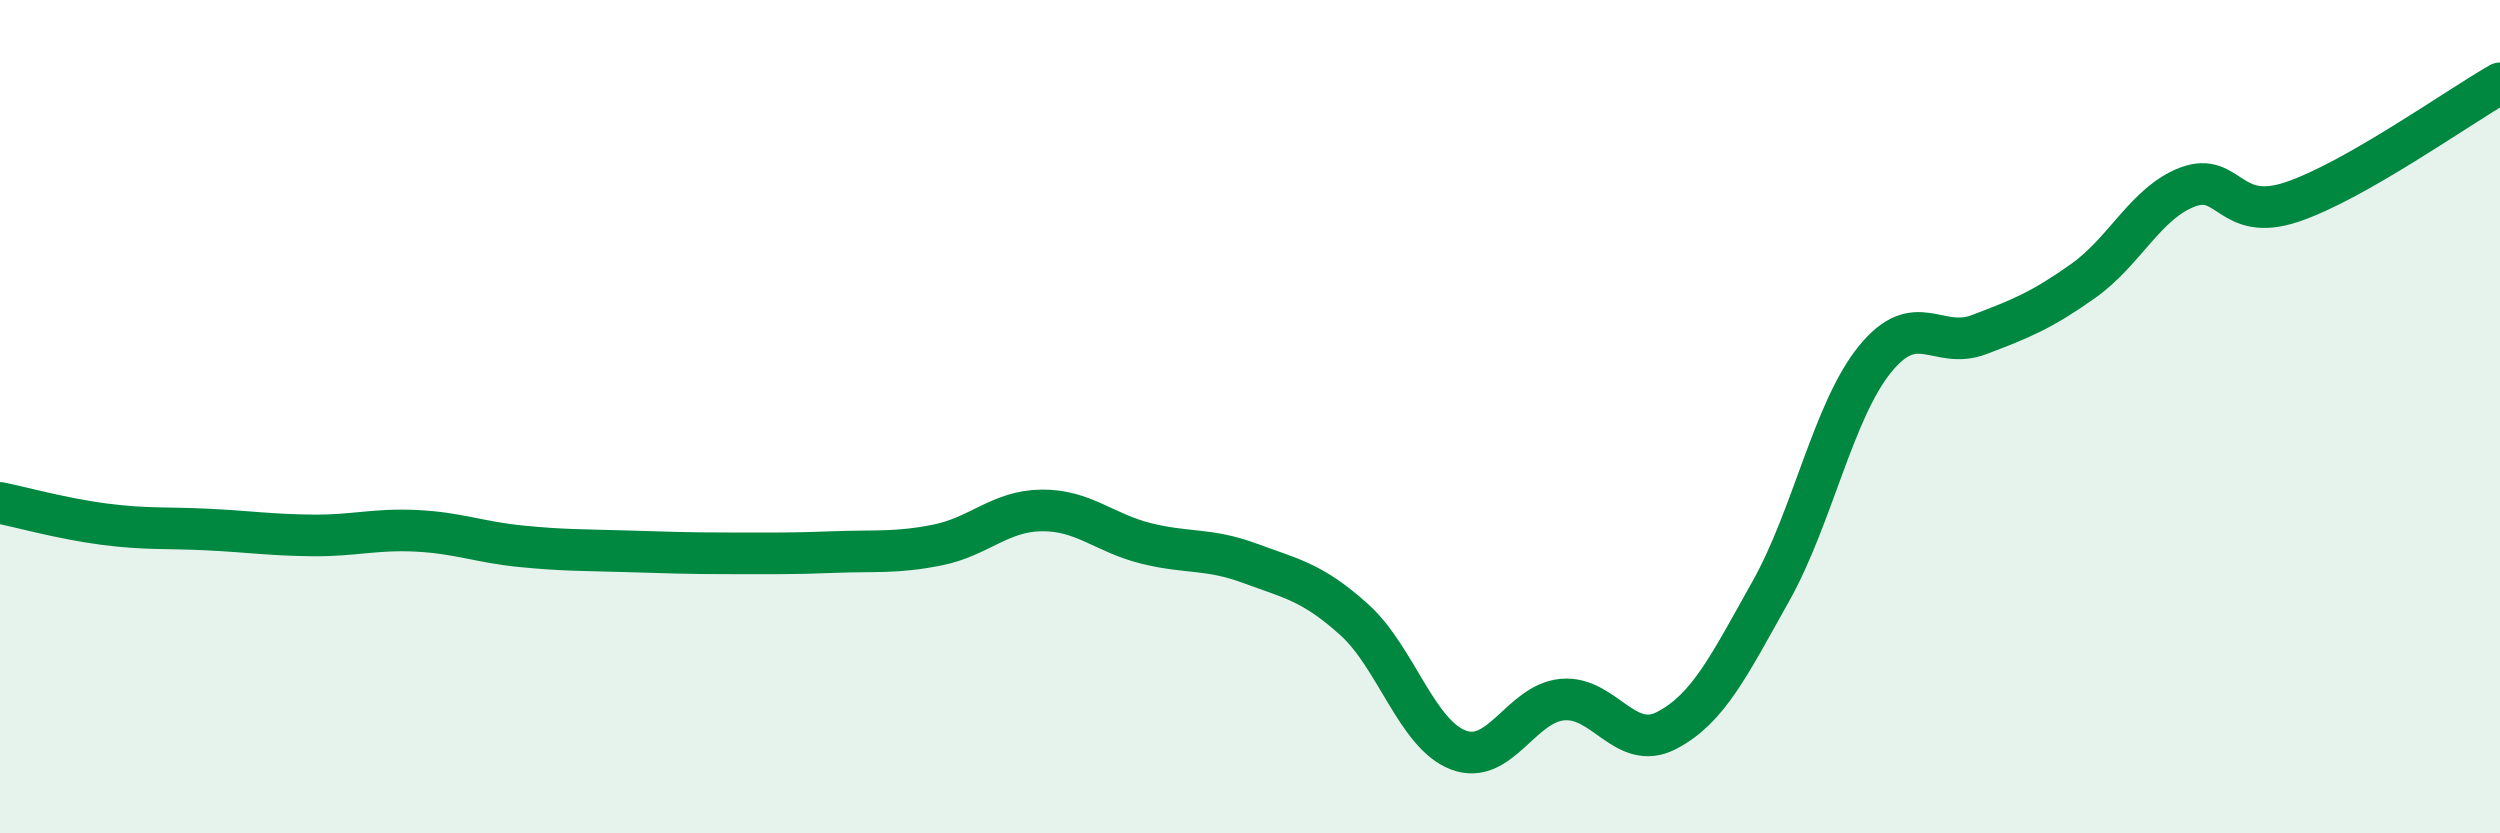
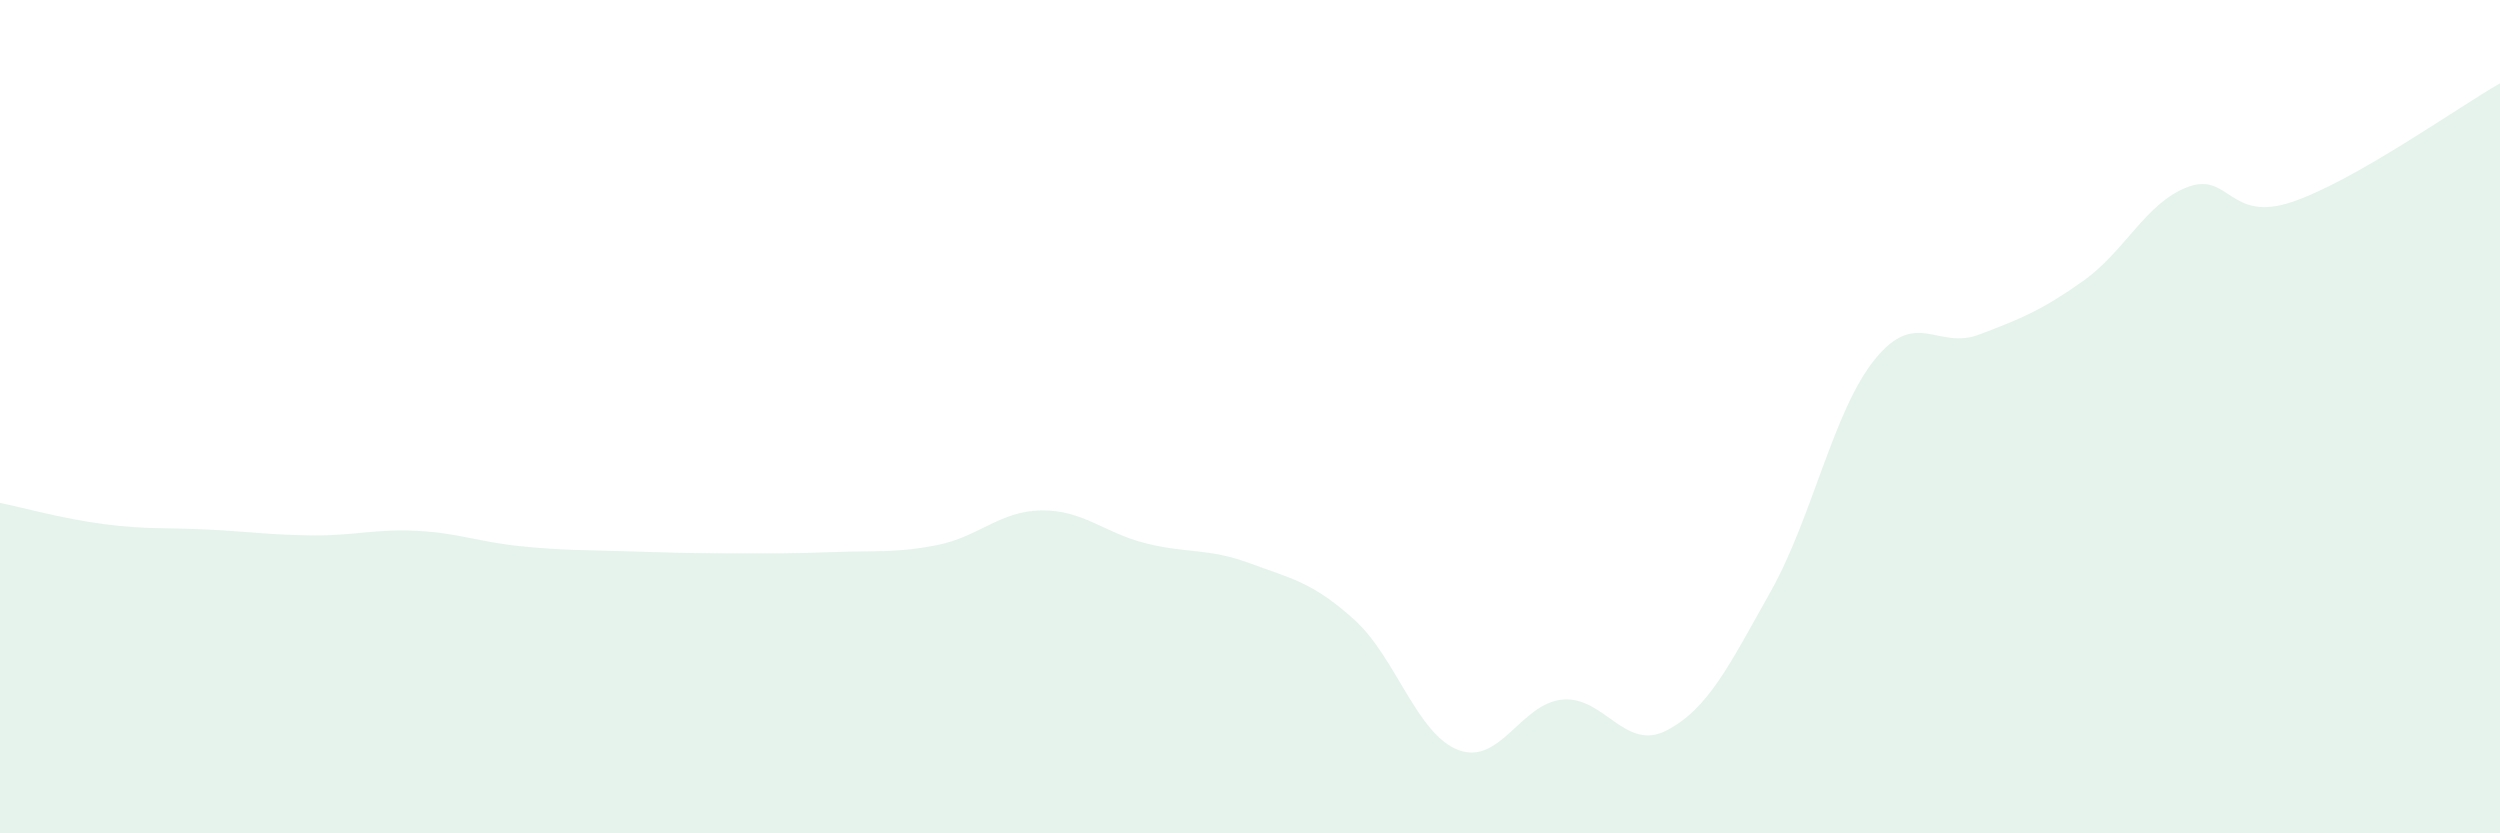
<svg xmlns="http://www.w3.org/2000/svg" width="60" height="20" viewBox="0 0 60 20">
  <path d="M 0,12.07 C 0.5,12.17 1.5,12.45 2.5,12.58 C 3.5,12.71 4,12.66 5,12.71 C 6,12.76 6.5,12.84 7.5,12.85 C 8.5,12.86 9,12.69 10,12.74 C 11,12.79 11.5,13.01 12.5,13.11 C 13.5,13.21 14,13.2 15,13.23 C 16,13.26 16.5,13.28 17.5,13.28 C 18.5,13.28 19,13.29 20,13.25 C 21,13.21 21.5,13.28 22.5,13.08 C 23.5,12.88 24,12.26 25,12.25 C 26,12.24 26.5,12.79 27.5,13.04 C 28.5,13.29 29,13.15 30,13.52 C 31,13.89 31.5,13.97 32.5,14.87 C 33.5,15.77 34,17.62 35,18 C 36,18.38 36.5,16.88 37.5,16.79 C 38.5,16.7 39,18.05 40,17.53 C 41,17.01 41.5,15.97 42.5,14.19 C 43.5,12.41 44,9.85 45,8.62 C 46,7.39 46.5,8.41 47.5,8.03 C 48.5,7.65 49,7.45 50,6.74 C 51,6.03 51.5,4.87 52.5,4.49 C 53.5,4.11 53.5,5.35 55,4.85 C 56.5,4.35 59,2.57 60,2L60 20L0 20Z" fill="#008740" opacity="0.1" stroke-linecap="round" stroke-linejoin="round" />
-   <path d="M 0,12.07 C 0.5,12.17 1.5,12.45 2.5,12.58 C 3.5,12.71 4,12.66 5,12.71 C 6,12.76 6.5,12.84 7.5,12.85 C 8.5,12.86 9,12.69 10,12.74 C 11,12.79 11.5,13.01 12.5,13.11 C 13.5,13.21 14,13.2 15,13.23 C 16,13.26 16.5,13.28 17.5,13.28 C 18.5,13.28 19,13.29 20,13.25 C 21,13.21 21.5,13.28 22.5,13.08 C 23.5,12.88 24,12.26 25,12.25 C 26,12.24 26.5,12.79 27.5,13.04 C 28.5,13.29 29,13.15 30,13.52 C 31,13.89 31.5,13.97 32.5,14.87 C 33.5,15.77 34,17.62 35,18 C 36,18.38 36.5,16.88 37.5,16.79 C 38.5,16.7 39,18.05 40,17.53 C 41,17.01 41.5,15.97 42.5,14.19 C 43.5,12.41 44,9.85 45,8.62 C 46,7.39 46.5,8.41 47.5,8.03 C 48.5,7.65 49,7.45 50,6.74 C 51,6.03 51.5,4.87 52.5,4.49 C 53.5,4.11 53.5,5.35 55,4.85 C 56.5,4.35 59,2.57 60,2" stroke="#008740" stroke-width="1" fill="none" stroke-linecap="round" stroke-linejoin="round" />
</svg>